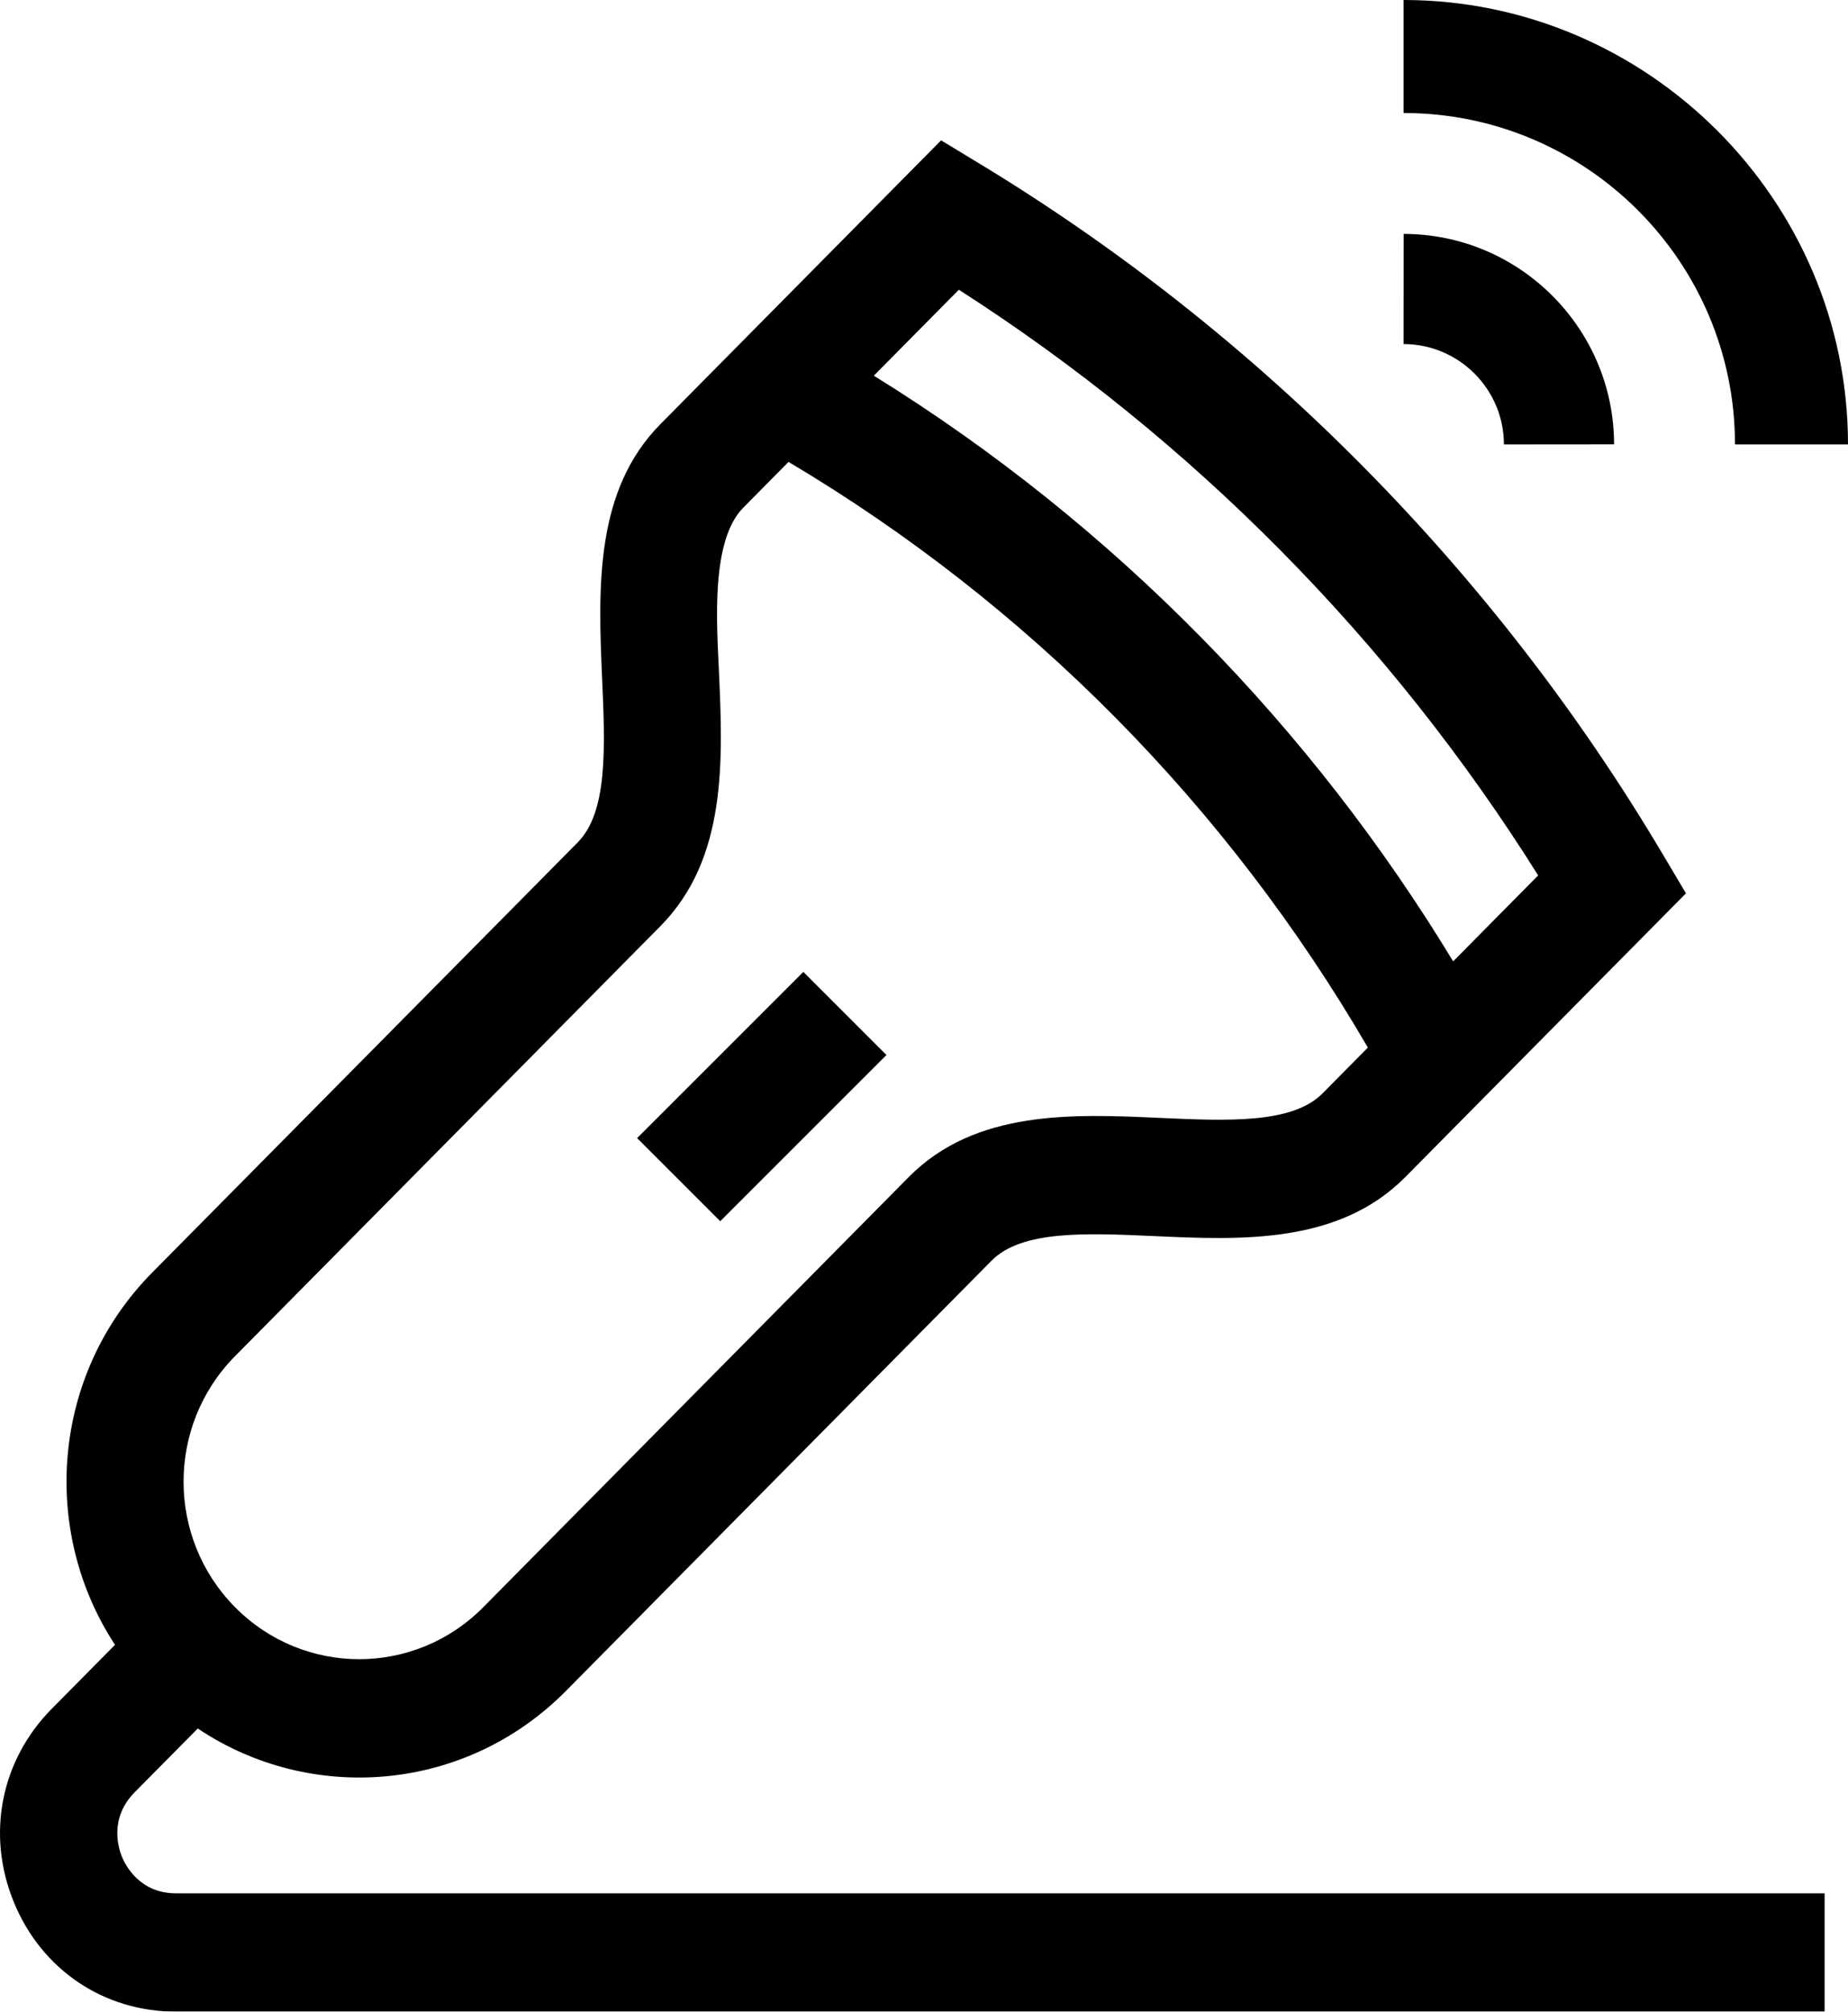
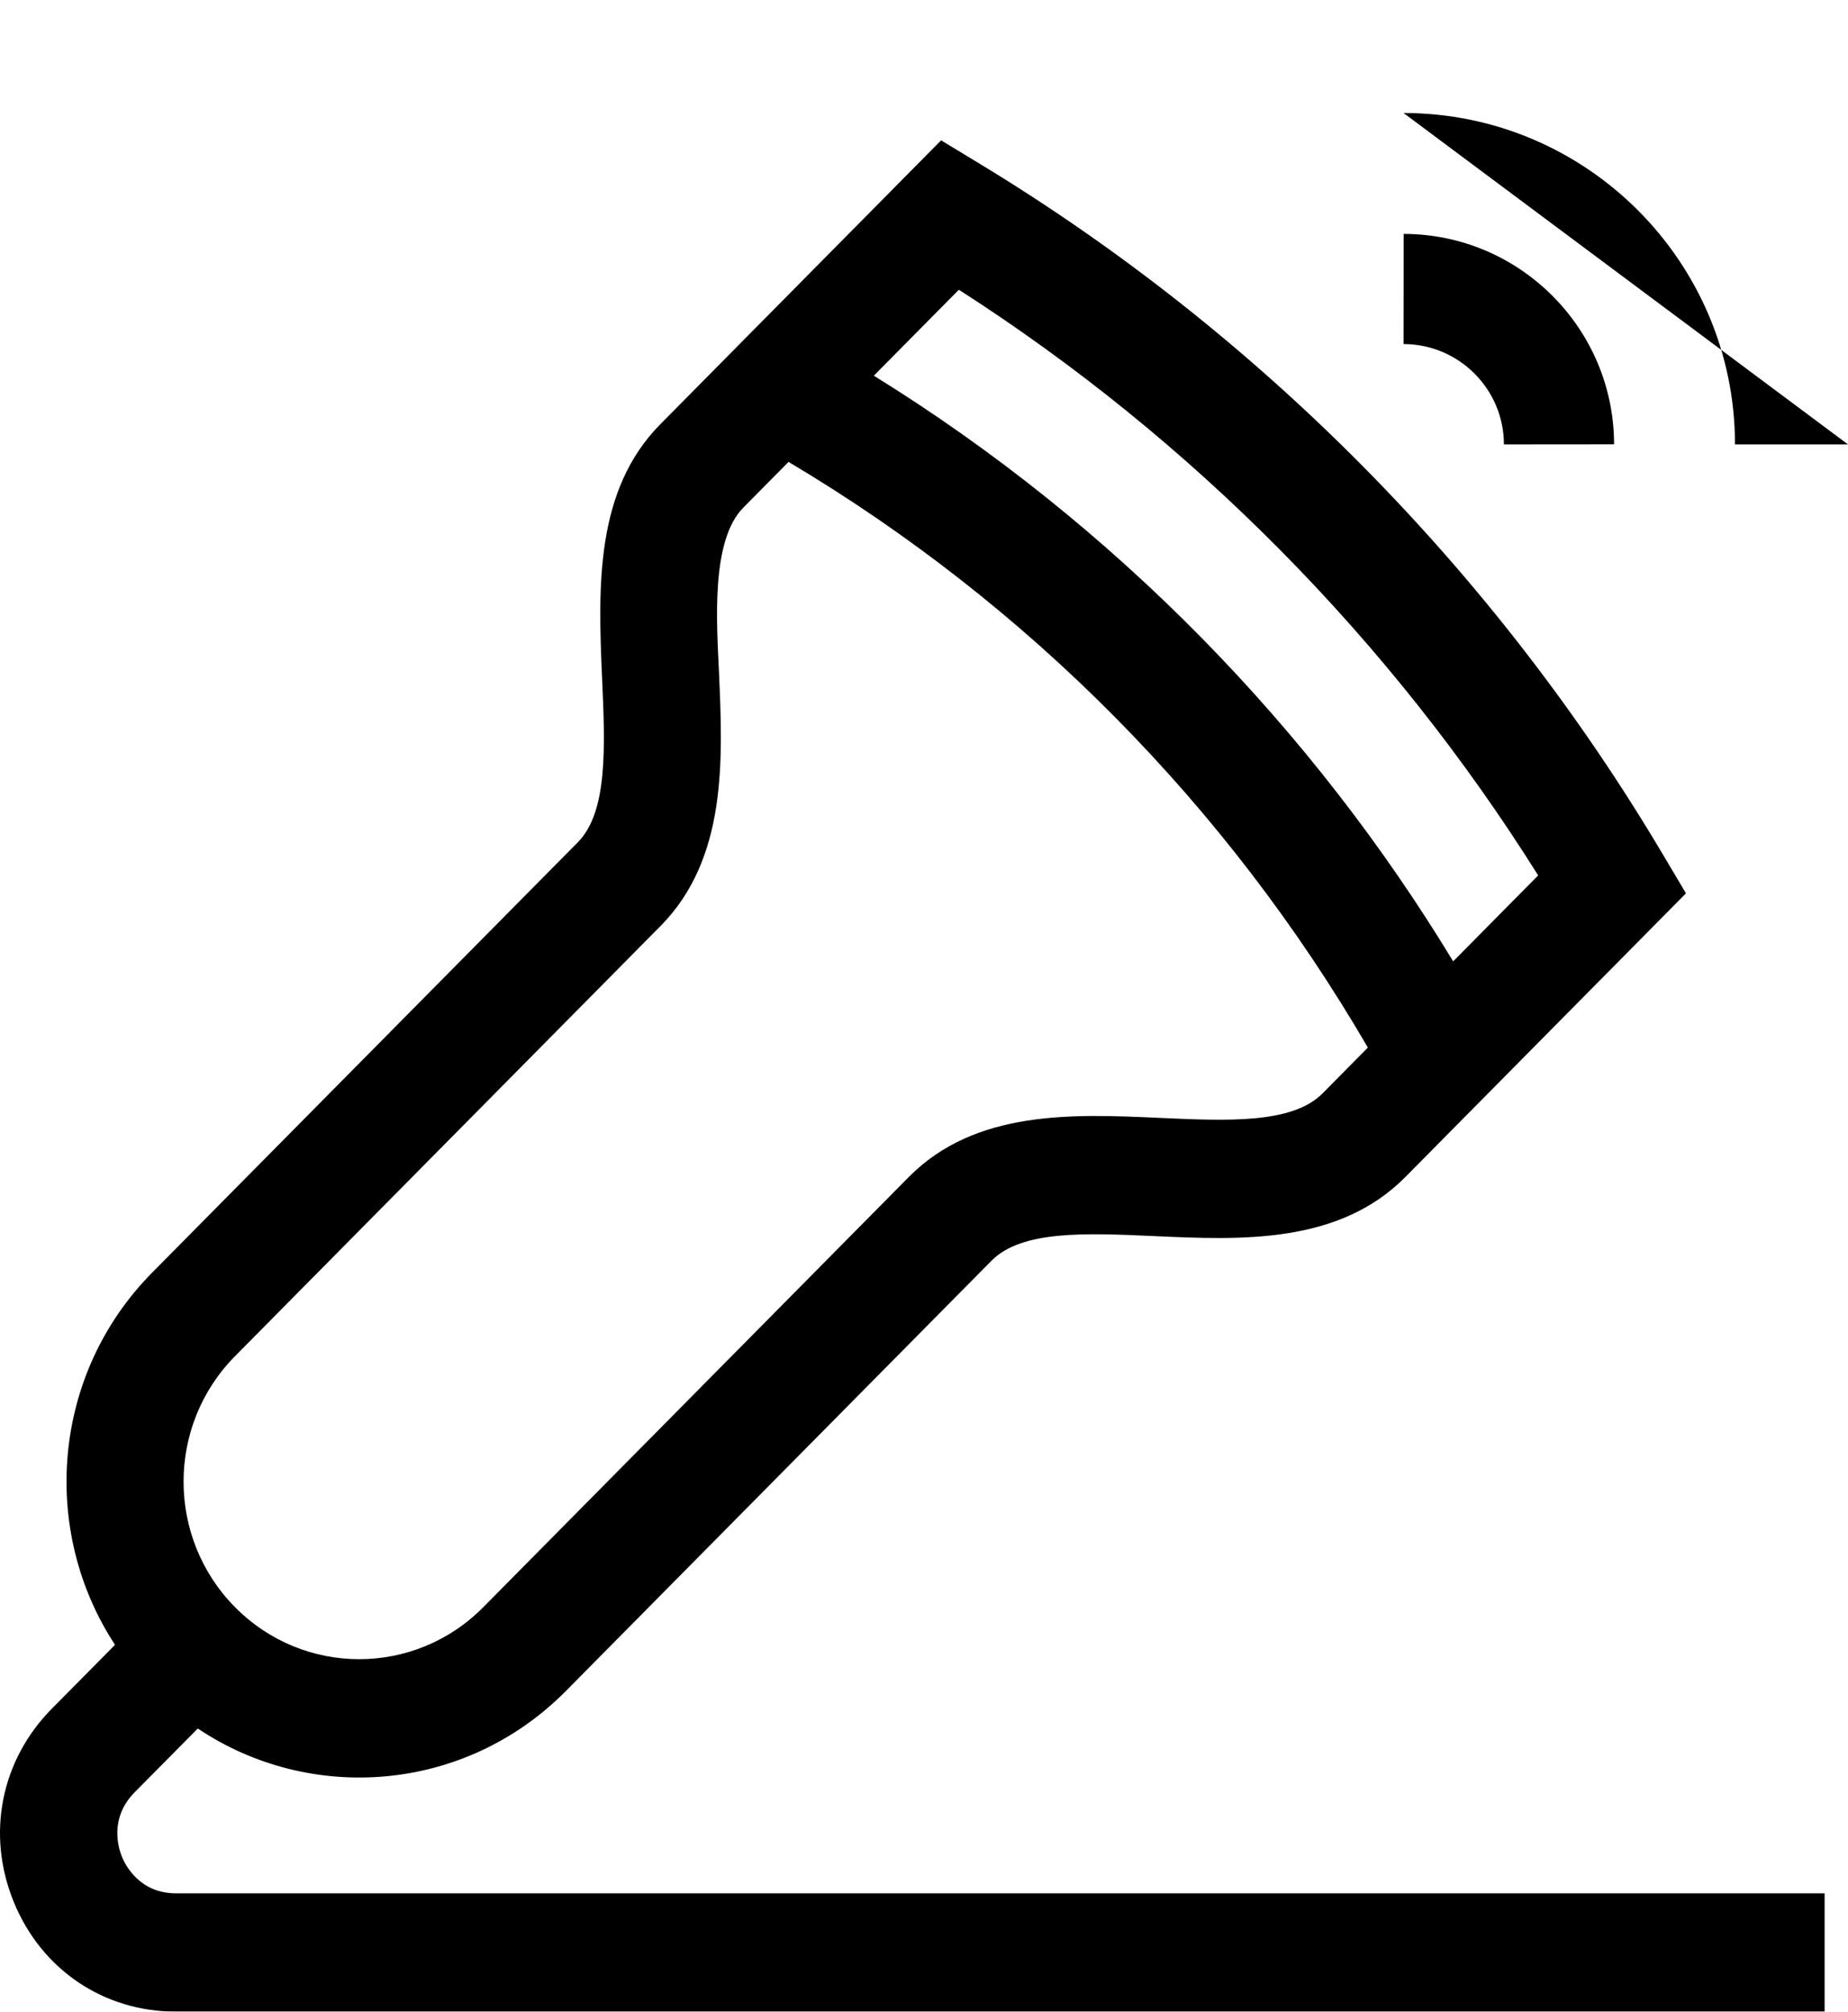
<svg xmlns="http://www.w3.org/2000/svg" width="79px" height="86px" viewBox="0 0 79 86" version="1.1">
  <title>ultrasound</title>
  <defs>
    <filter color-interpolation-filters="auto" id="filter-1">
      <feColorMatrix in="SourceGraphic" type="matrix" values="0 0 0 0 0.937 0 0 0 0 0.498 0 0 0 0 0.365 0 0 0 1 0" />
    </filter>
  </defs>
  <g id="Page-1" stroke="none" stroke-width="1" fill="none" fill-rule="evenodd">
    <g id="ultrasound" transform="translate(-1066, -318)" filter="url(#filter-1)">
      <g transform="translate(1066, 318)">
-         <polygon id="Path" fill="#000000" fill-rule="nonzero" transform="translate(32.566, 46.88) rotate(-45) translate(-32.566, -46.88) " points="27.541 44.367 37.591 44.367 37.591 49.392 27.541 49.392" />
        <path d="M60,14.709 C62.364,14.711 64.289,16.636 64.291,19 L69,18.996 C68.996,14.04 64.96,10.004 60.004,10 L60,14.709 Z" id="Path" fill="#000000" fill-rule="nonzero" />
-         <path d="M74.169,19 L79,19 C79,8.563 70.436,0 60,0 L60,4.831 C67.813,4.831 74.169,11.187 74.169,19 Z" id="Path" fill="#000000" fill-rule="nonzero" />
+         <path d="M74.169,19 L79,19 L60,4.831 C67.813,4.831 74.169,11.187 74.169,19 Z" id="Path" fill="#000000" fill-rule="nonzero" />
        <path d="M0.59,81.316 C1.774,84.205 4.431,86 7.524,86 L78,86 L78,80.942 L7.524,80.942 C5.973,80.942 5.363,79.747 5.213,79.38 C5.063,79.014 4.659,77.733 5.755,76.624 L8.455,73.895 C13.262,77.122 19.88,76.652 24.198,72.285 L42.388,53.895 C43.681,52.588 46.435,52.713 49.352,52.845 C53.042,53.012 57.226,53.201 60.078,50.318 L72.073,38.191 L71.068,36.498 C63.913,24.443 53.83,14.248 41.906,7.016 L40.231,6 L28.237,18.127 C25.449,20.944 25.563,25.028 25.738,28.971 C25.868,31.919 25.992,34.704 24.699,36.011 L6.509,54.401 C2.195,58.763 1.721,65.453 4.917,70.318 L2.217,73.047 C0.03,75.258 -0.593,78.427 0.59,81.316 Z M40.99,12.387 C50.94,18.765 59.446,27.364 65.755,37.425 L62.121,41.099 C56.126,31.205 47.702,22.468 37.355,16.061 L40.99,12.387 Z M10.047,57.978 L28.237,39.588 C31.089,36.704 30.901,32.475 30.736,28.744 C30.643,26.646 30.374,23.119 31.775,21.703 L33.709,19.747 C43.947,25.834 52.454,34.435 58.475,44.785 L56.54,46.741 C55.247,48.048 52.493,47.923 49.576,47.791 C45.885,47.624 41.702,47.435 38.85,50.318 L20.661,68.708 C17.728,71.673 12.981,71.674 10.047,68.708 C7.114,65.743 7.114,60.943 10.047,57.978 L10.047,57.978 Z" id="Shape" fill="#000000" fill-rule="nonzero" />
      </g>
    </g>
  </g>
</svg>